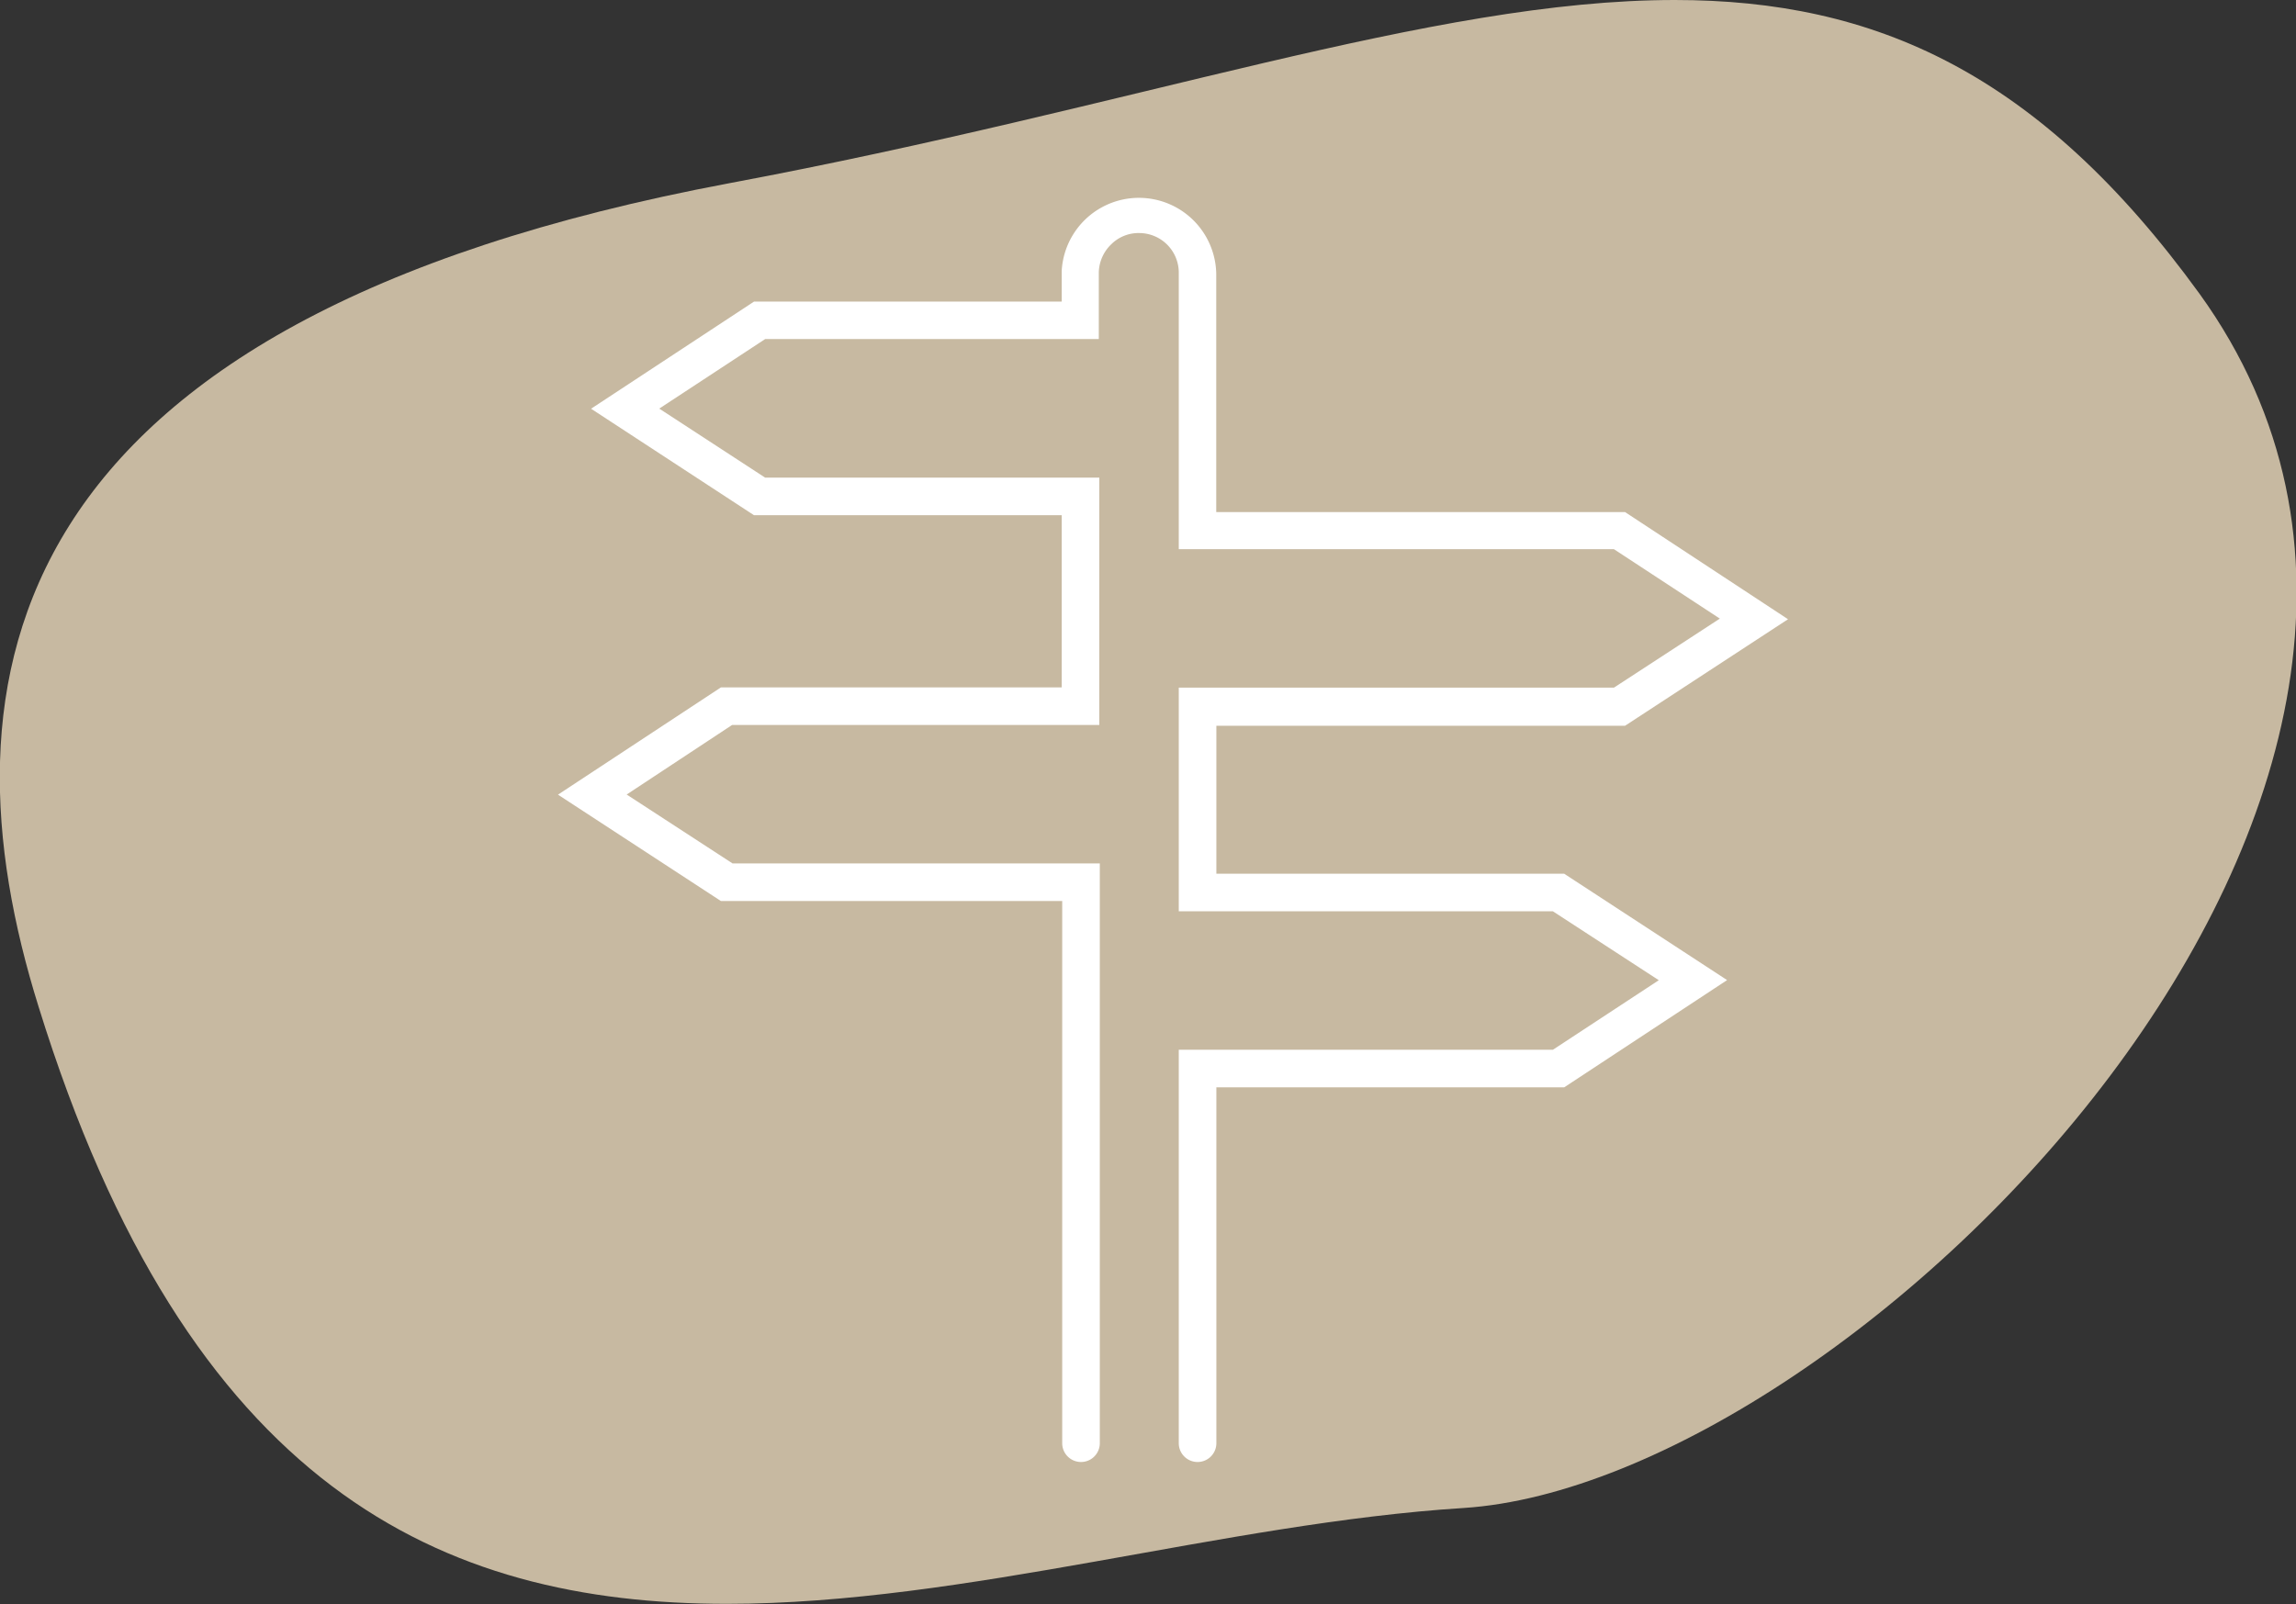
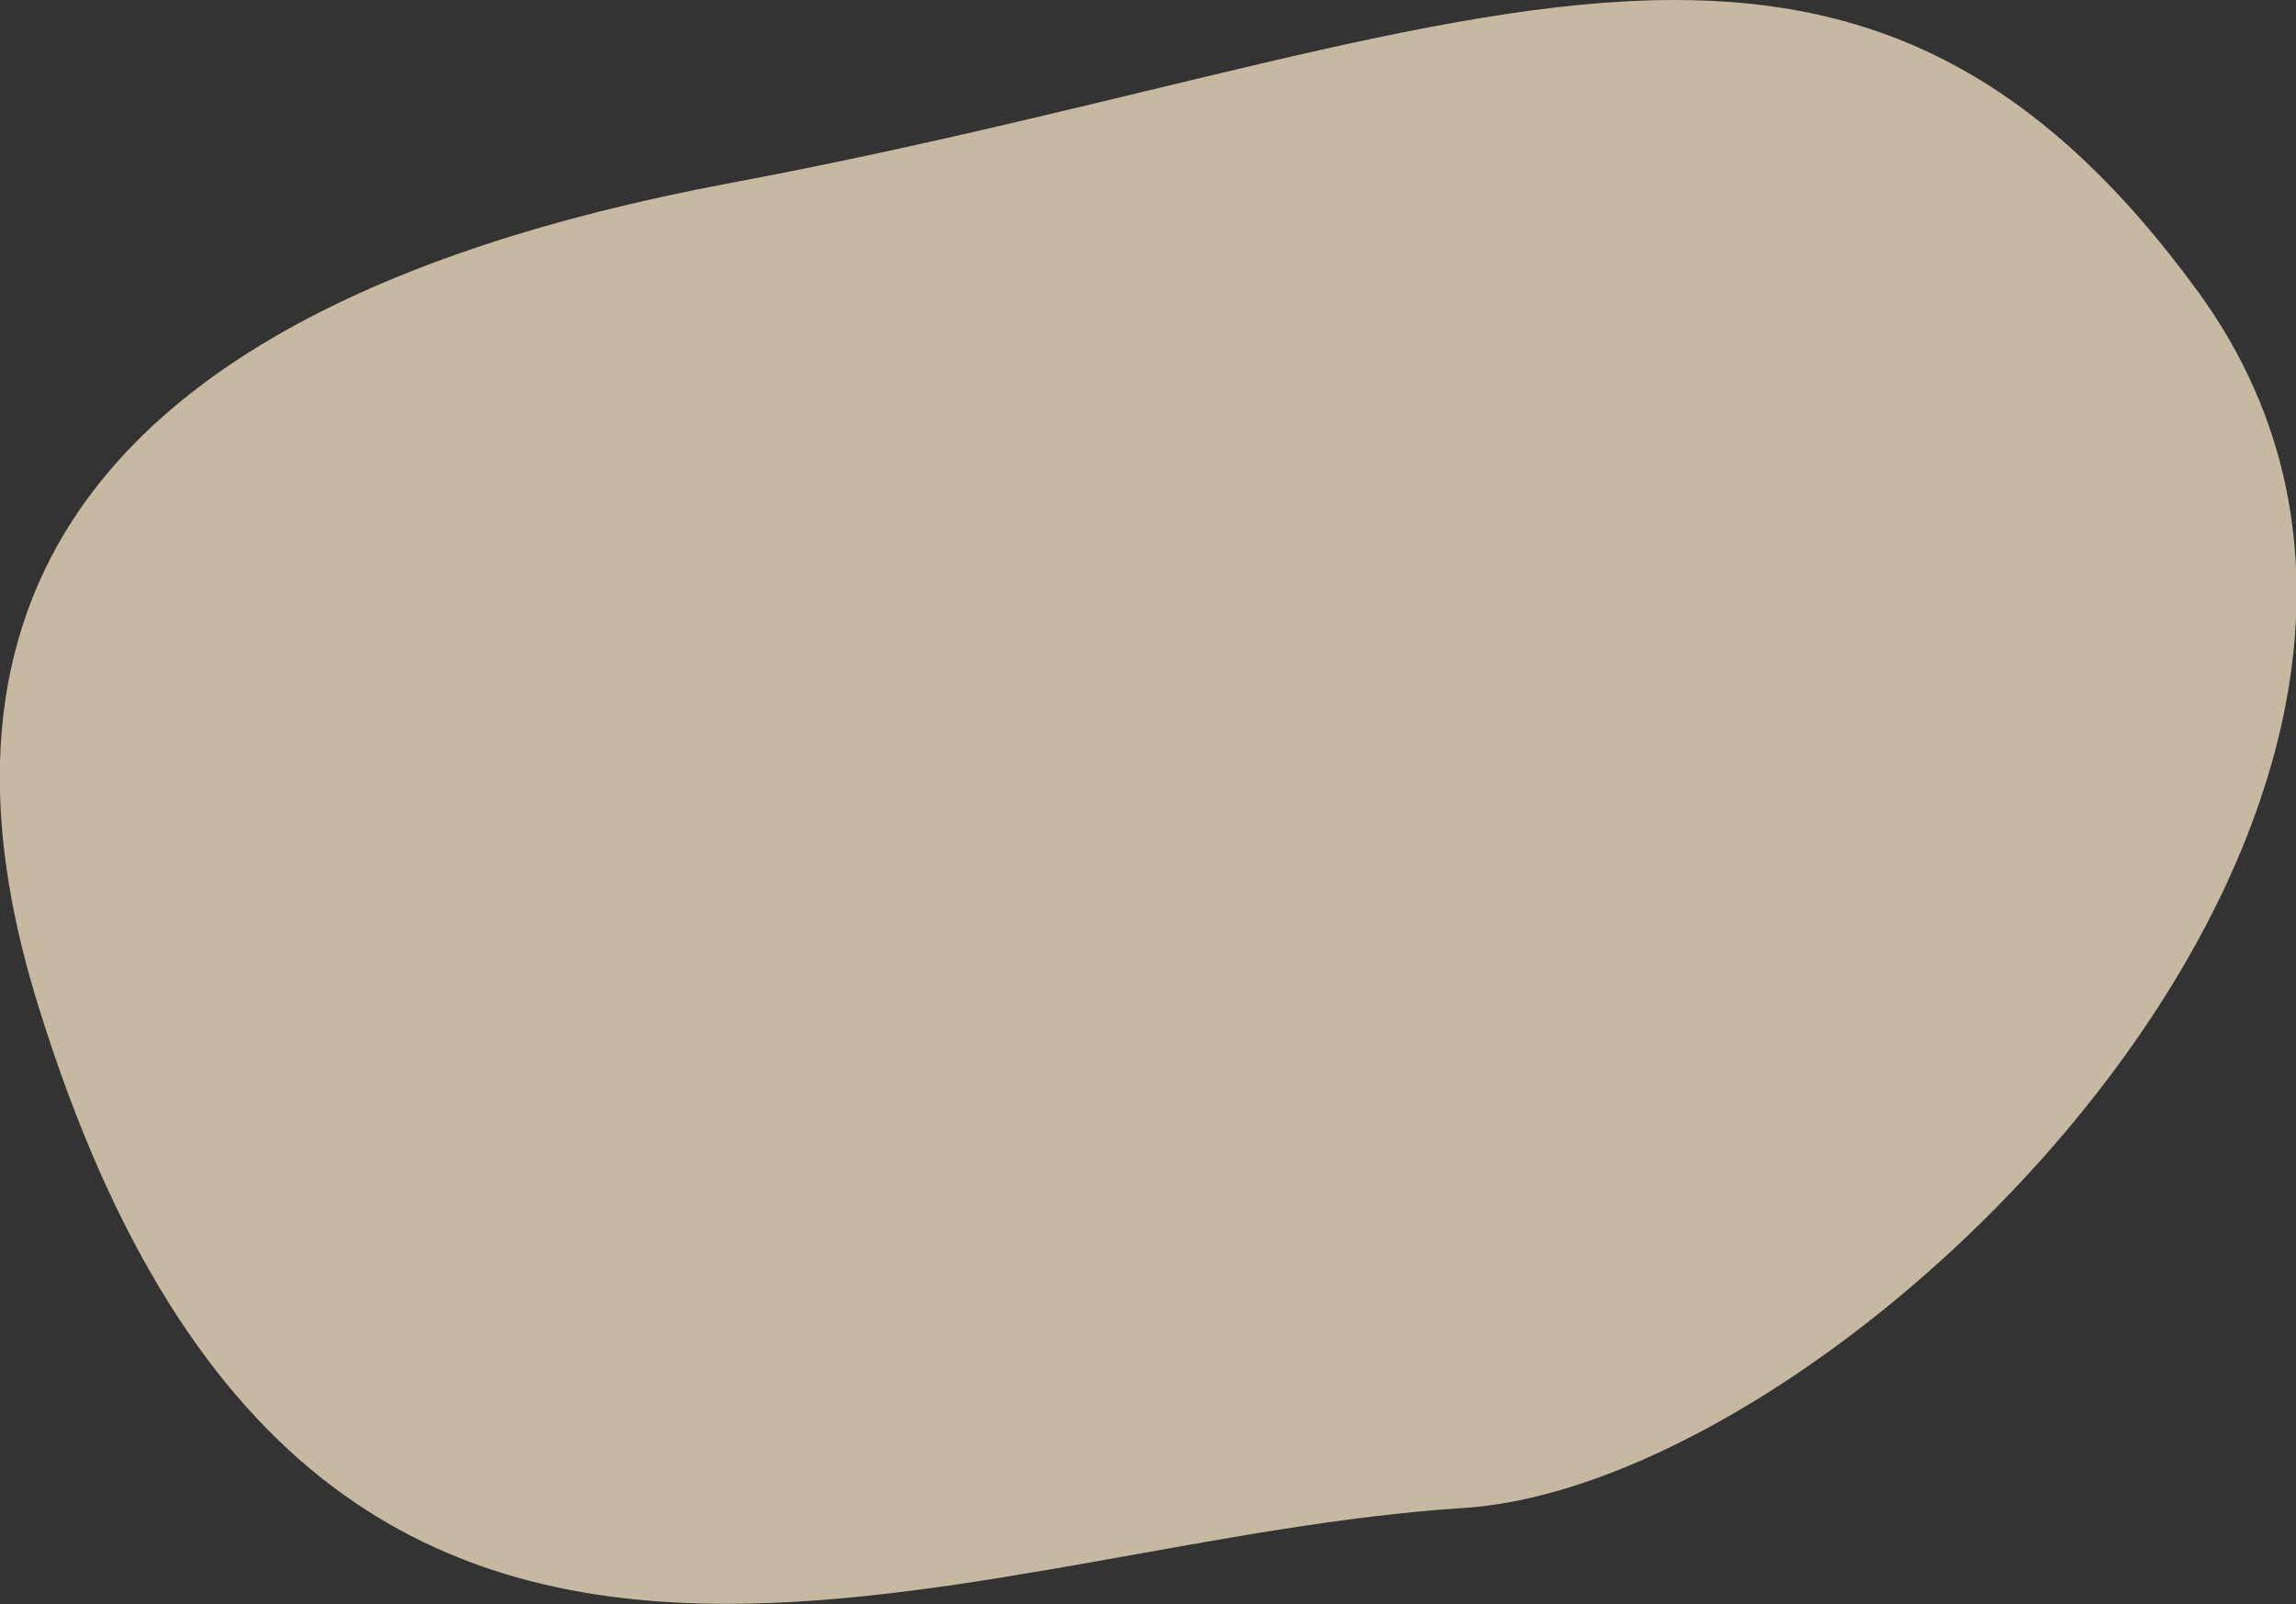
<svg xmlns="http://www.w3.org/2000/svg" viewBox="0 0 183.19 128.03">
  <rect x="0" y="0" width="183.19" height="128.03" fill="#333333" stroke="none" />
  <defs>
    <style>.cls-1{fill:#c7b9a1;}.cls-2{fill:#fff;}</style>
  </defs>
  <g id="Layer_2" data-name="Layer 2">
    <g id="Layer_1-2" data-name="Layer 1">
      <path class="cls-1" d="M133.62,0c-19.4,0-43,8.55-75.37,14.61C-.69,25.66-5,54.5,3.08,80.35,15,118.81,35.24,128,58,128c19,0,39.69-6.44,58.78-7.65,31-2,87-57.7,58.71-96.91C162.68,5.78,149.57,0,133.62,0" />
-       <path class="cls-2" d="M95.55,116.68a1.5,1.5,0,0,1-1.5-1.5V83.78H123.9l8.45-5.55-8.45-5.5H94.05V54.88h34.72l8.45-5.51-8.45-5.54H94.05v-22a3.16,3.16,0,0,0-3.12-3.23,3.08,3.08,0,0,0-2.26.89,3.21,3.21,0,0,0-1,2.23v5.34H61.05L52.6,32.61l8.45,5.51H87.71V57.86H58.41L50,63.41l8.45,5.5h29.3v46.27a1.5,1.5,0,0,1-3,0V71.91H57.52l-13-8.49,13-8.56H84.71V41.12H60.16l-13-8.5,13-8.55H84.71V21.62a6.17,6.17,0,0,1,12.33.25v19h32.62l13,8.55-13,8.5H97.05V69.73H124.8l13,8.49-13,8.56H97.05v28.4A1.5,1.5,0,0,1,95.55,116.68Z" />
    </g>
  </g>
</svg>